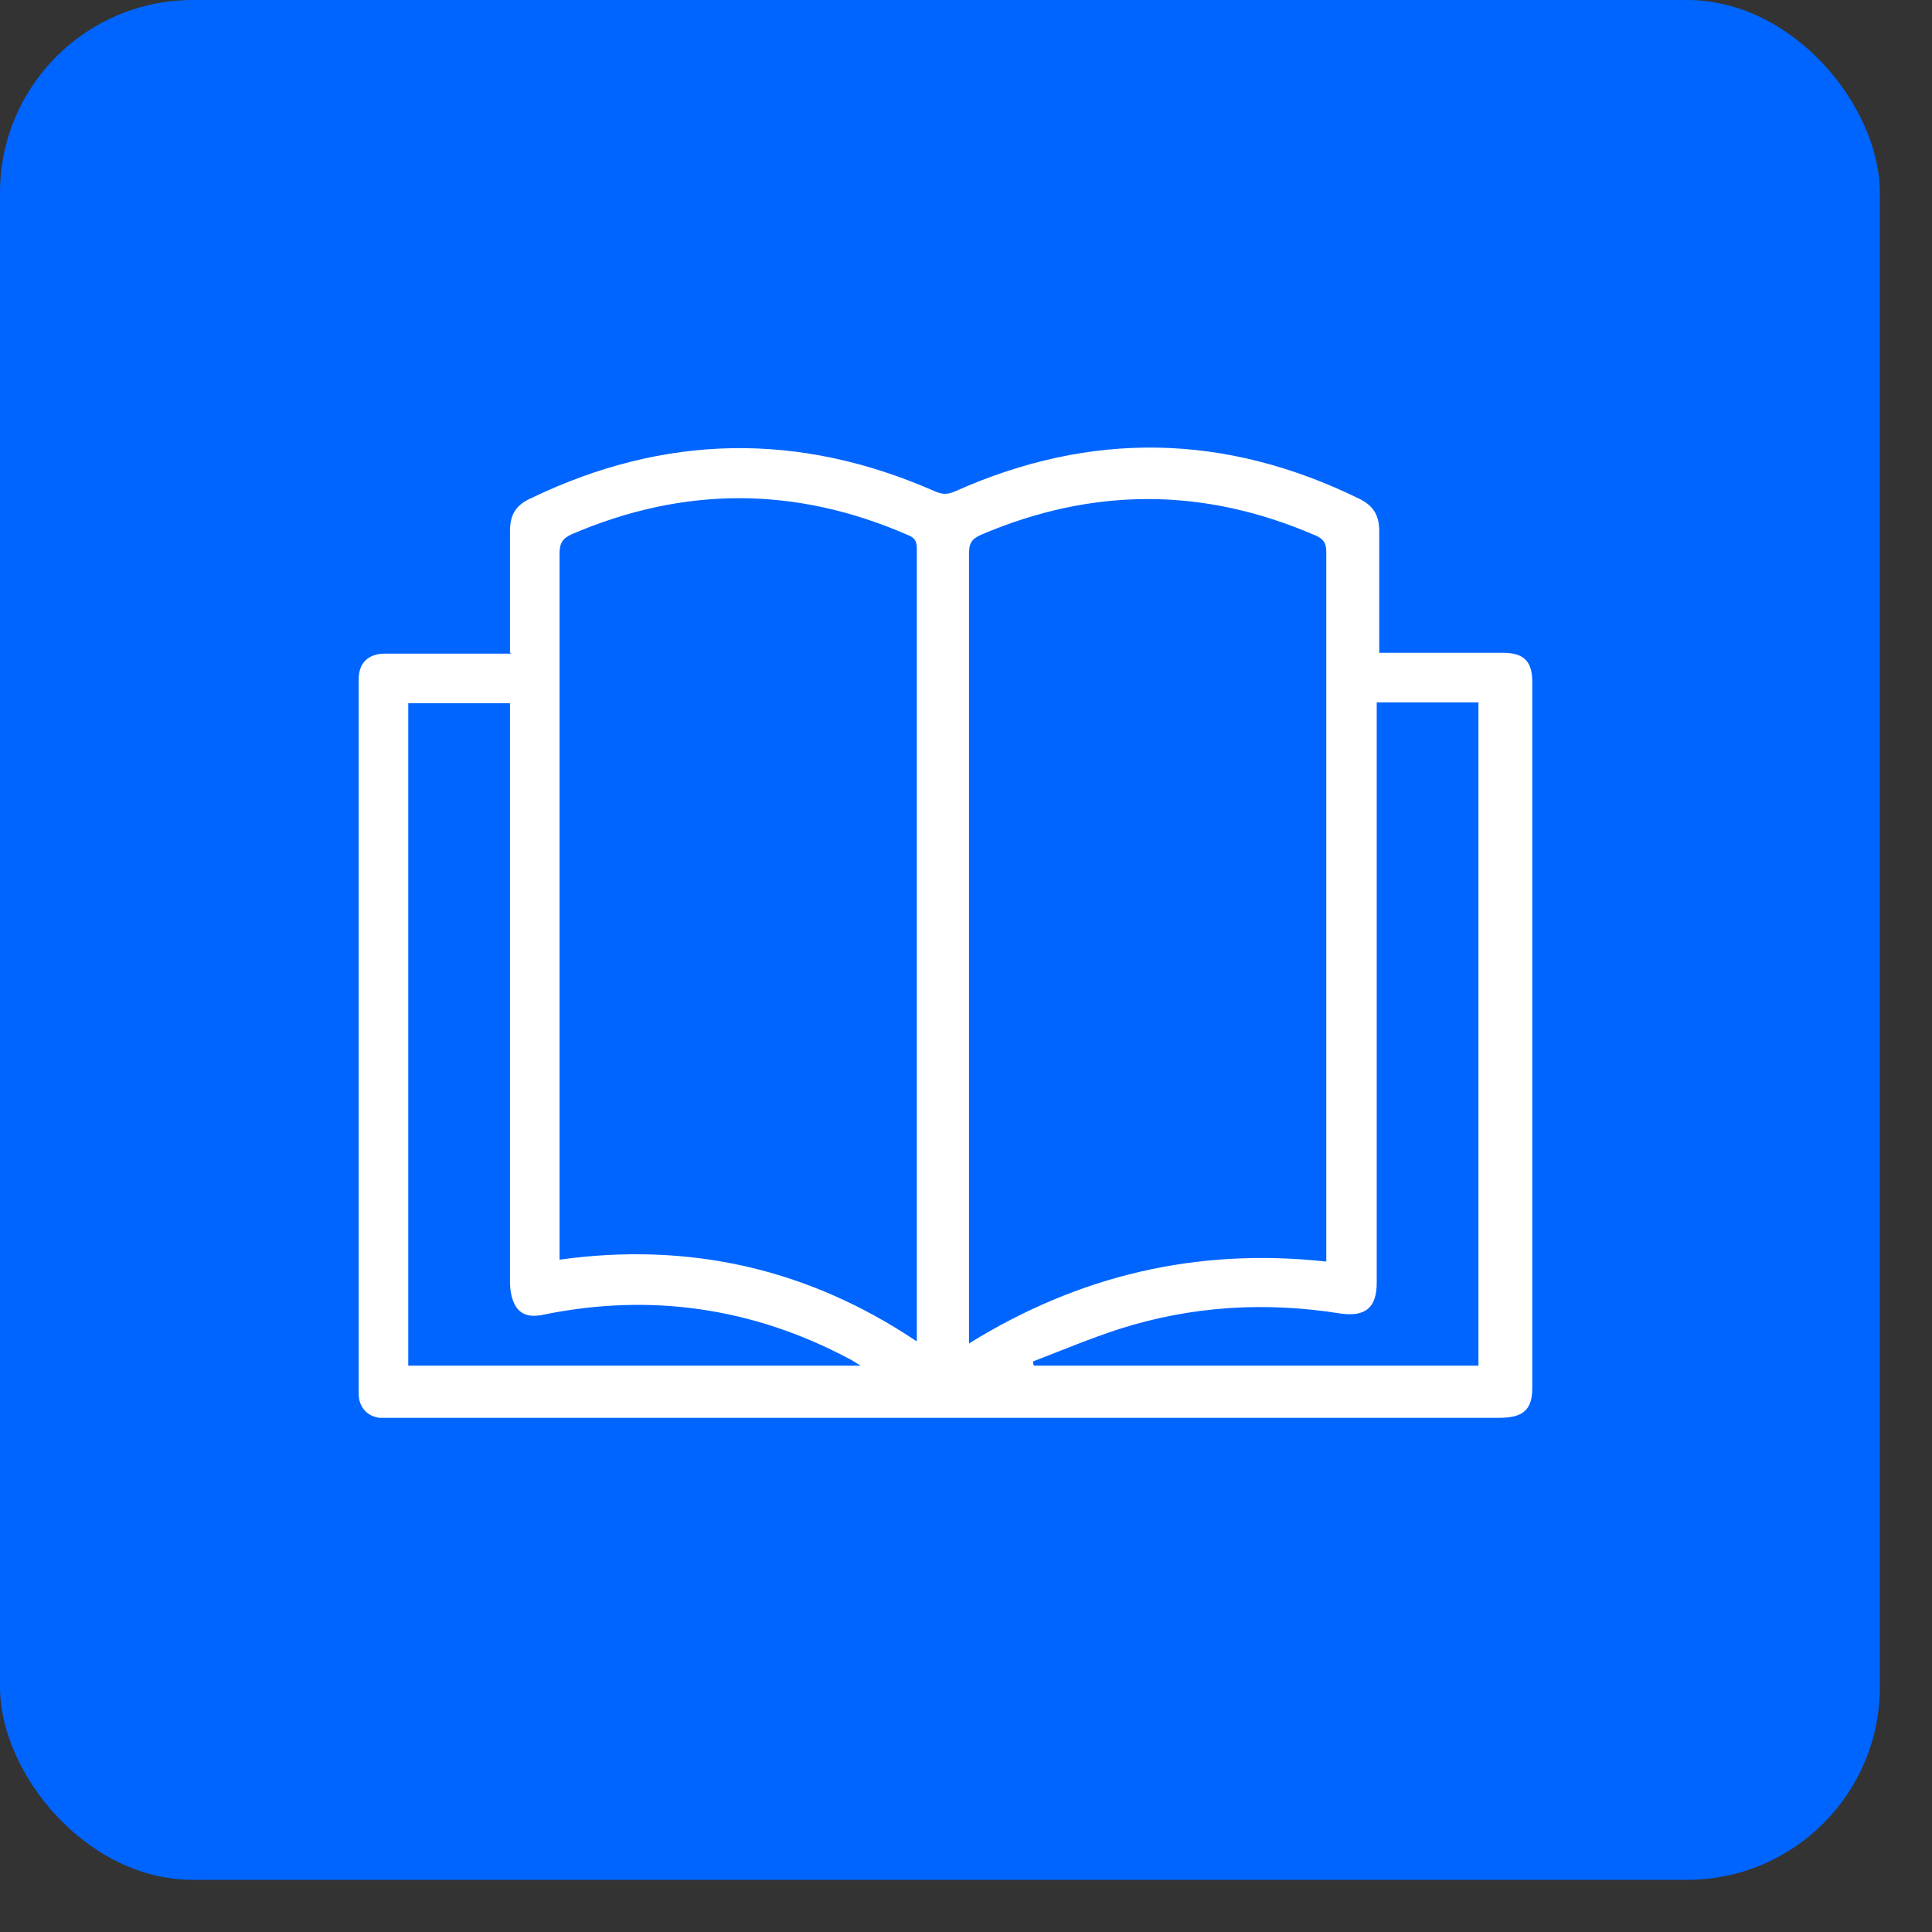
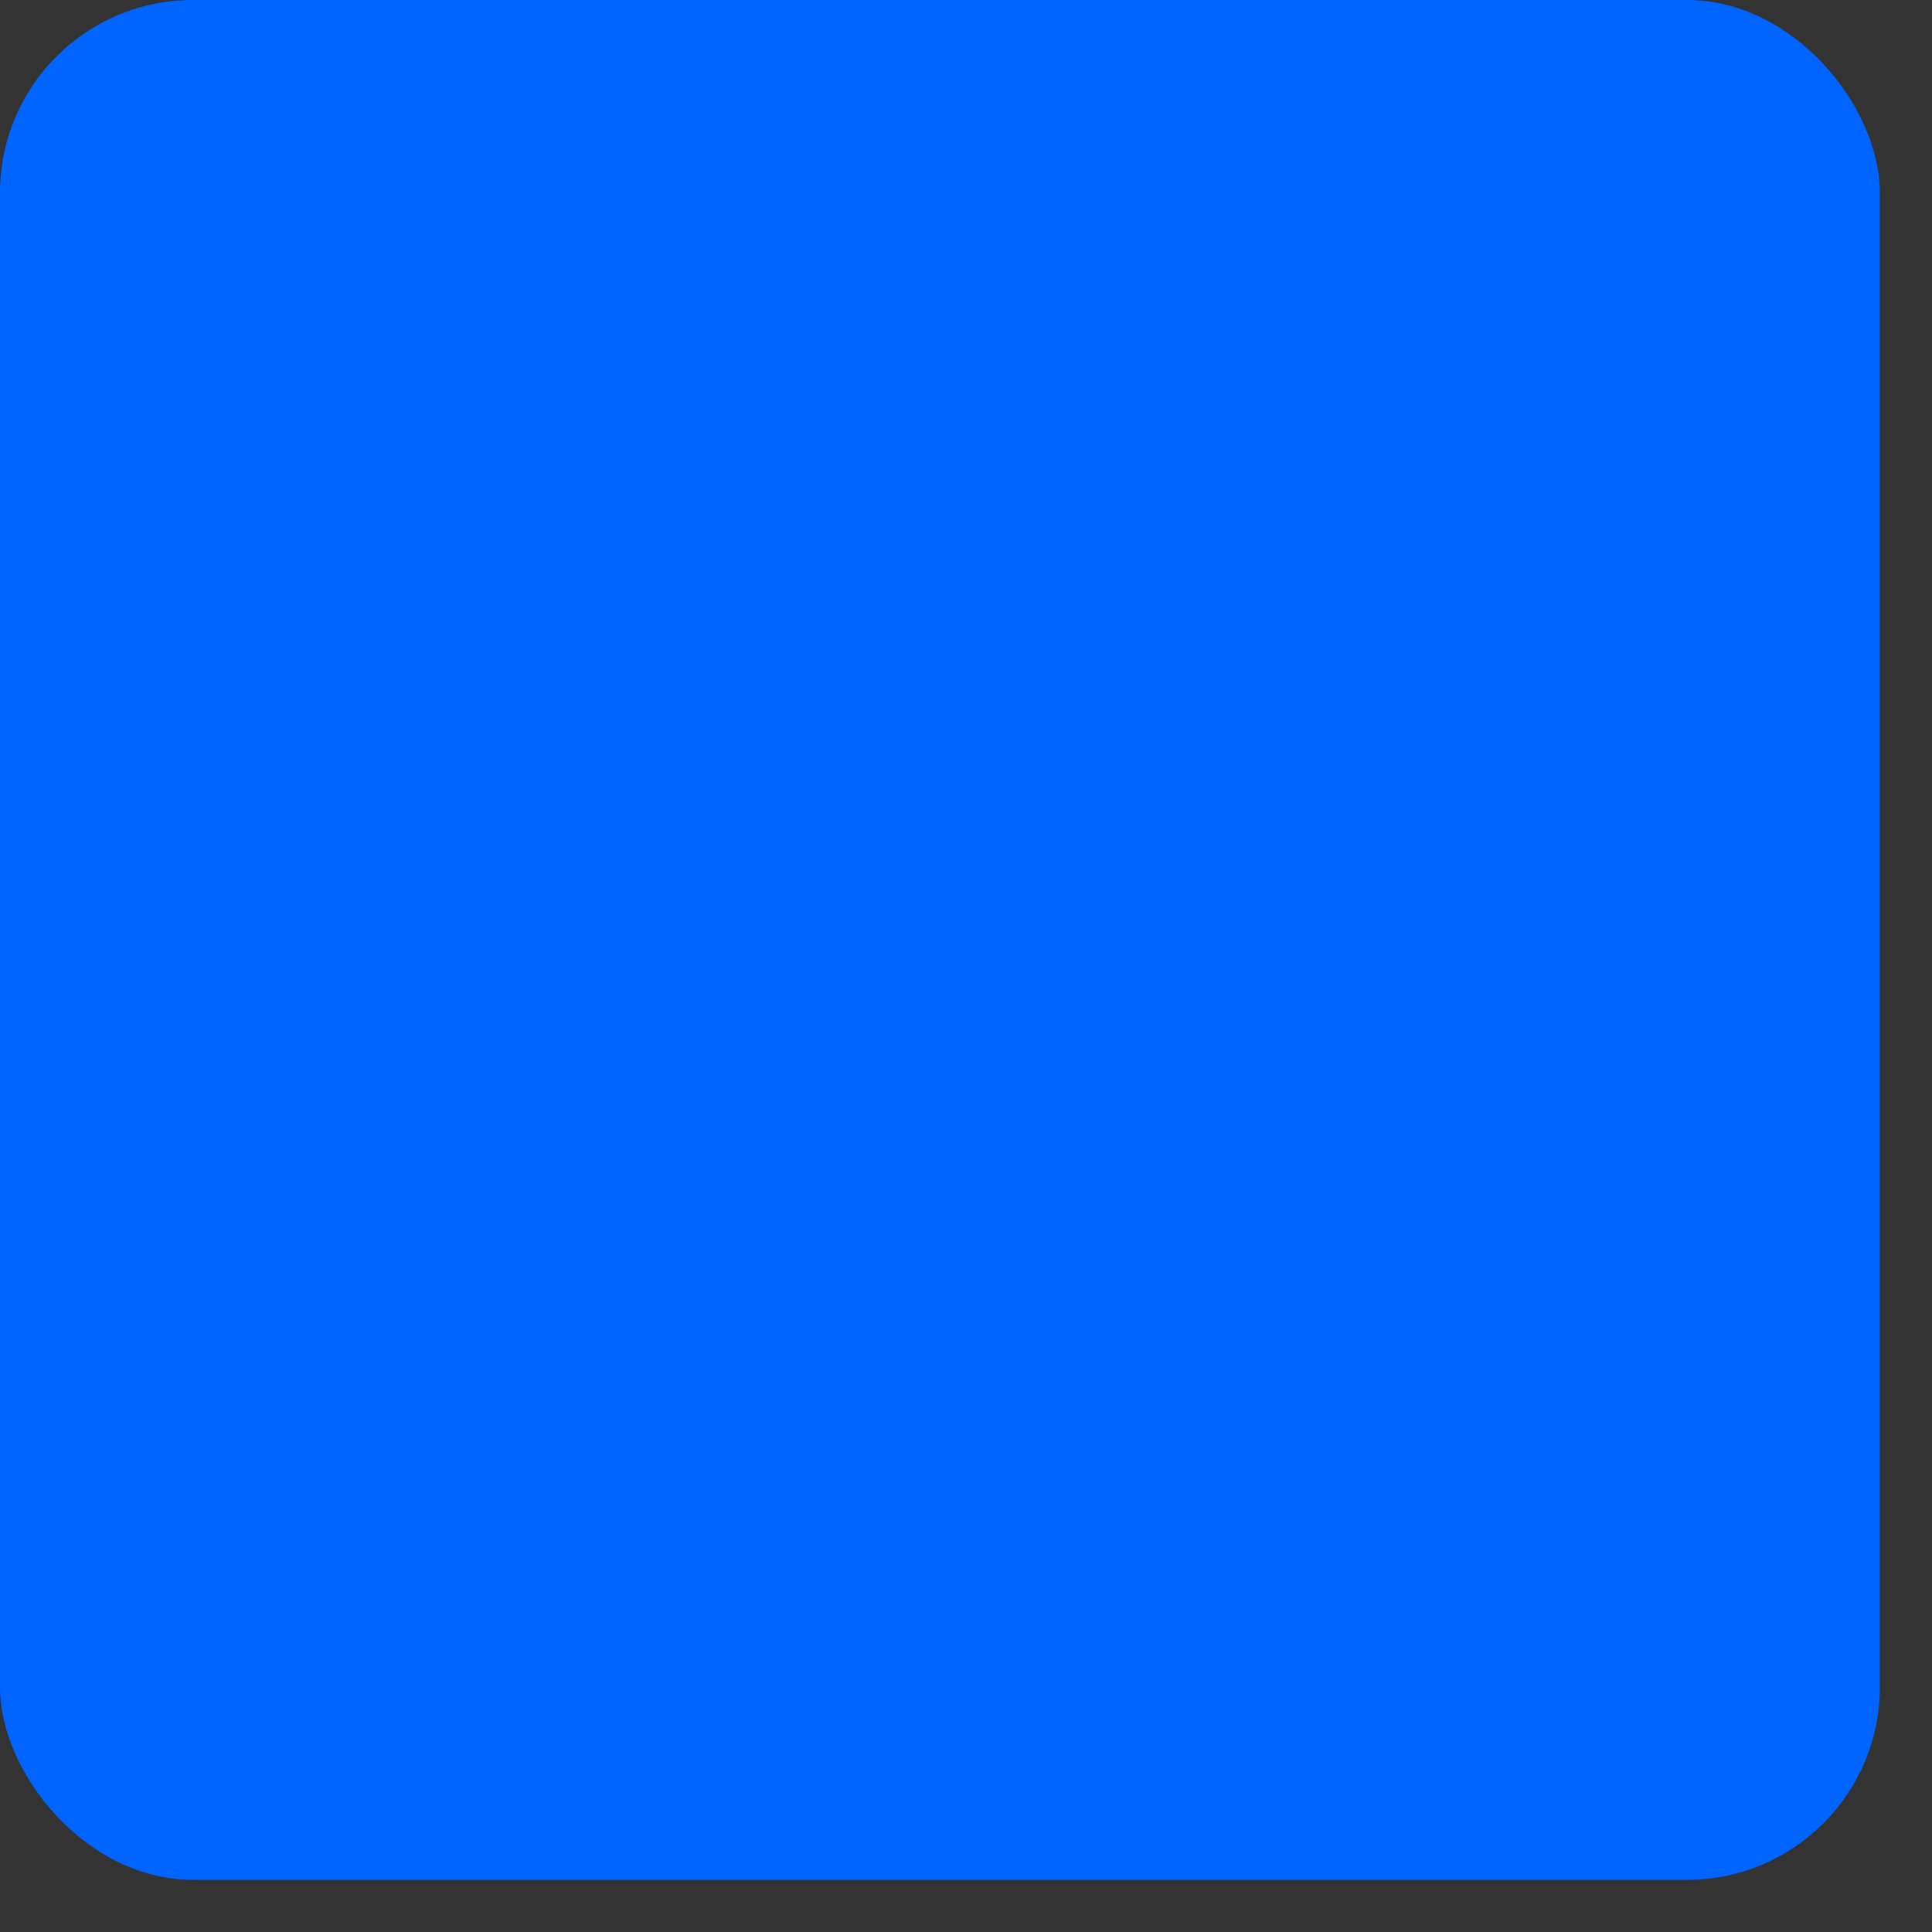
<svg xmlns="http://www.w3.org/2000/svg" width="29" height="29" viewBox="0 0 29 29" fill="none">
  <rect x="0" y="0" width="29" height="29" fill="#333333" stroke="none" />
  <g id="Group 9378">
    <rect id="Rectangle 7224" width="28.217" height="28.217" rx="2.894" fill="#0065FF" />
-     <path id="Vector" d="M7.655 9.799C7.655 9.709 7.655 9.645 7.655 9.581C7.655 9.042 7.655 8.516 7.655 7.977C7.655 7.72 7.745 7.579 7.976 7.476C9.977 6.514 11.992 6.476 14.031 7.374C14.147 7.425 14.224 7.425 14.339 7.374C16.38 6.463 18.394 6.501 20.408 7.489C20.614 7.592 20.703 7.733 20.703 7.977C20.703 8.516 20.703 9.042 20.703 9.581V9.799C20.78 9.799 20.845 9.799 20.909 9.799C21.46 9.799 22.012 9.799 22.564 9.799C22.872 9.799 23 9.927 23 10.235C23 13.763 23 17.305 23 20.833C23 21.166 22.859 21.282 22.5 21.282C19.959 21.282 17.419 21.282 14.878 21.282C11.902 21.282 8.925 21.282 5.948 21.282C5.859 21.282 5.782 21.282 5.692 21.282C5.512 21.256 5.397 21.128 5.384 20.948C5.384 20.91 5.384 20.858 5.384 20.82C5.384 17.305 5.384 13.802 5.384 10.286C5.384 10.261 5.384 10.222 5.384 10.196C5.384 9.953 5.525 9.811 5.782 9.811C6.333 9.811 6.885 9.811 7.437 9.811C7.514 9.811 7.578 9.811 7.68 9.811L7.655 9.799ZM19.908 18.934C19.908 18.87 19.908 18.819 19.908 18.767C19.908 15.277 19.908 11.774 19.908 8.285C19.908 8.156 19.869 8.092 19.754 8.041C18.073 7.31 16.405 7.31 14.724 8.028C14.583 8.092 14.545 8.156 14.545 8.31C14.545 12.198 14.545 16.086 14.545 19.96C14.545 20.024 14.545 20.089 14.545 20.166C16.2 19.139 17.971 18.729 19.882 18.934H19.908ZM13.762 20.127C13.762 20.063 13.762 20.037 13.762 19.999C13.762 16.073 13.762 12.159 13.762 8.233C13.762 8.118 13.724 8.067 13.621 8.028C11.94 7.297 10.272 7.297 8.591 8.015C8.45 8.079 8.399 8.143 8.399 8.31C8.399 11.774 8.399 15.239 8.399 18.703C8.399 22.167 8.399 18.831 8.399 18.908C10.336 18.639 12.12 19.037 13.749 20.127H13.762ZM12.941 20.512C12.851 20.461 12.8 20.422 12.748 20.397C11.299 19.627 9.772 19.409 8.181 19.729C8.014 19.768 7.847 19.768 7.745 19.614C7.68 19.511 7.655 19.37 7.655 19.242C7.655 16.419 7.655 13.609 7.655 10.787V10.556H6.128V20.499H12.954L12.941 20.512ZM20.665 10.556C20.665 10.645 20.665 10.722 20.665 10.799C20.665 13.622 20.665 16.445 20.665 19.255C20.665 19.627 20.498 19.768 20.126 19.717C18.997 19.537 17.893 19.601 16.803 19.948C16.367 20.089 15.943 20.268 15.507 20.435C15.507 20.461 15.507 20.474 15.52 20.499H22.192V10.543H20.665V10.556Z" fill="white" />
  </g>
</svg>